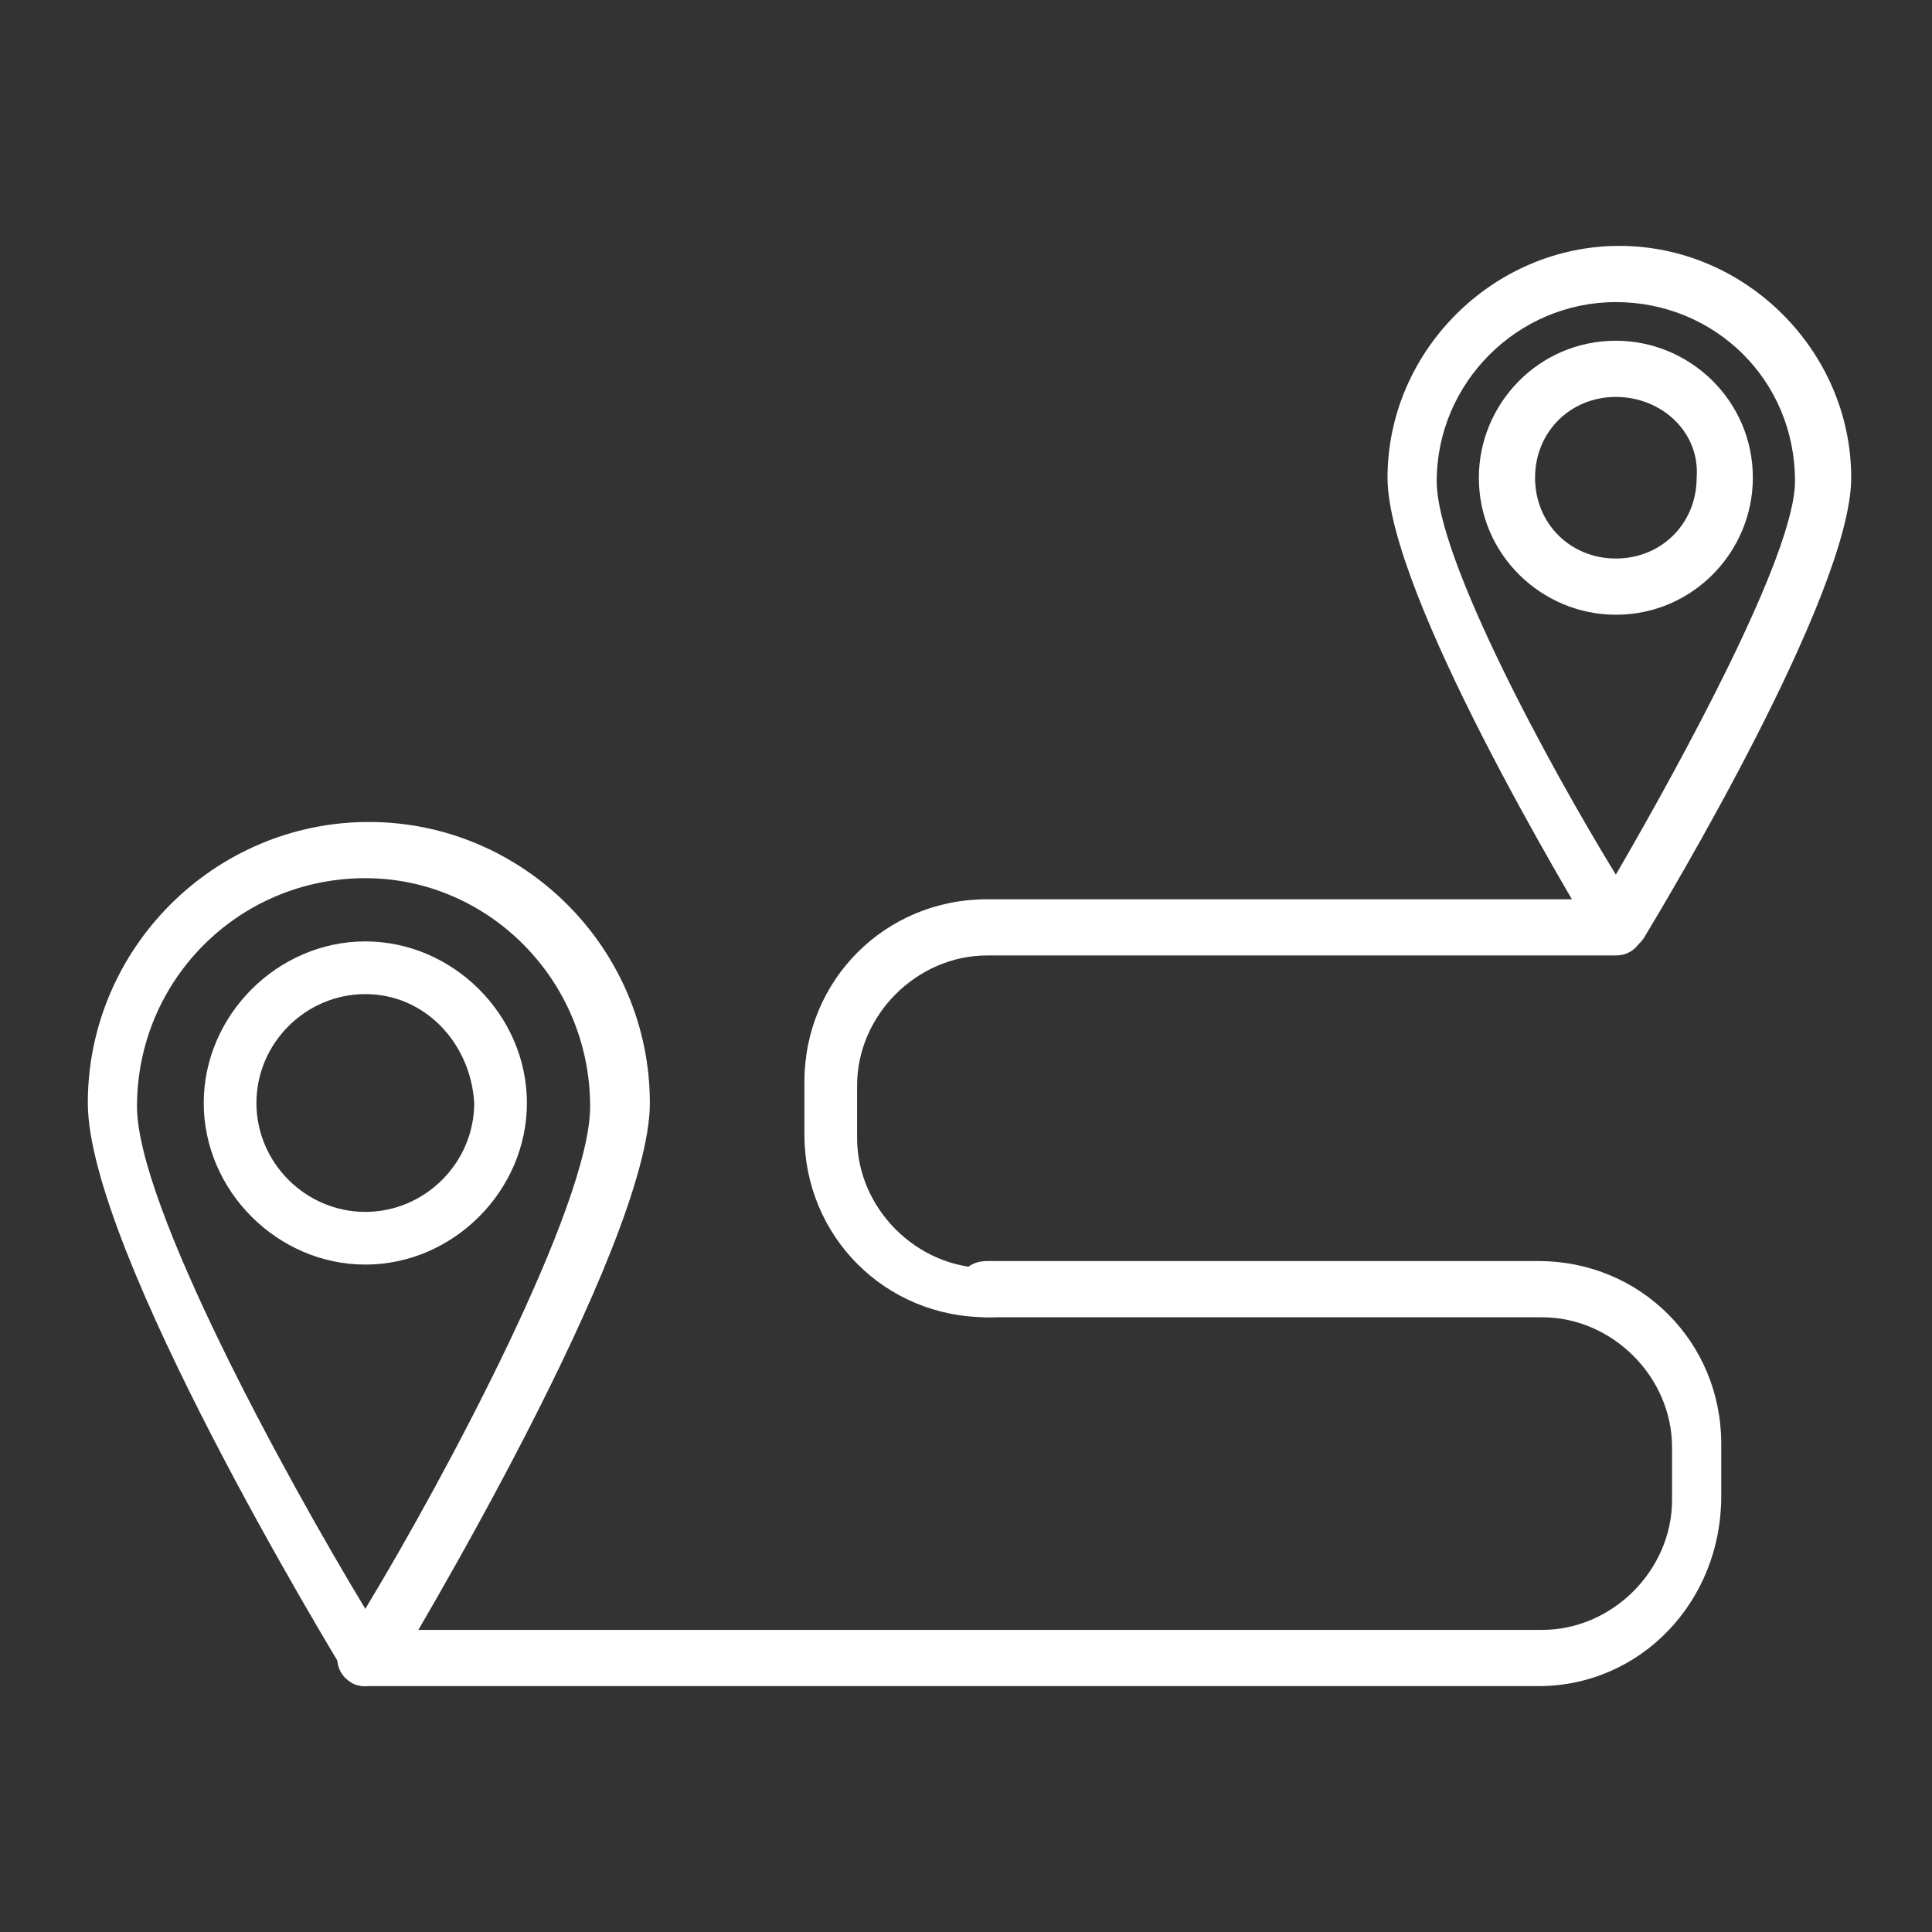
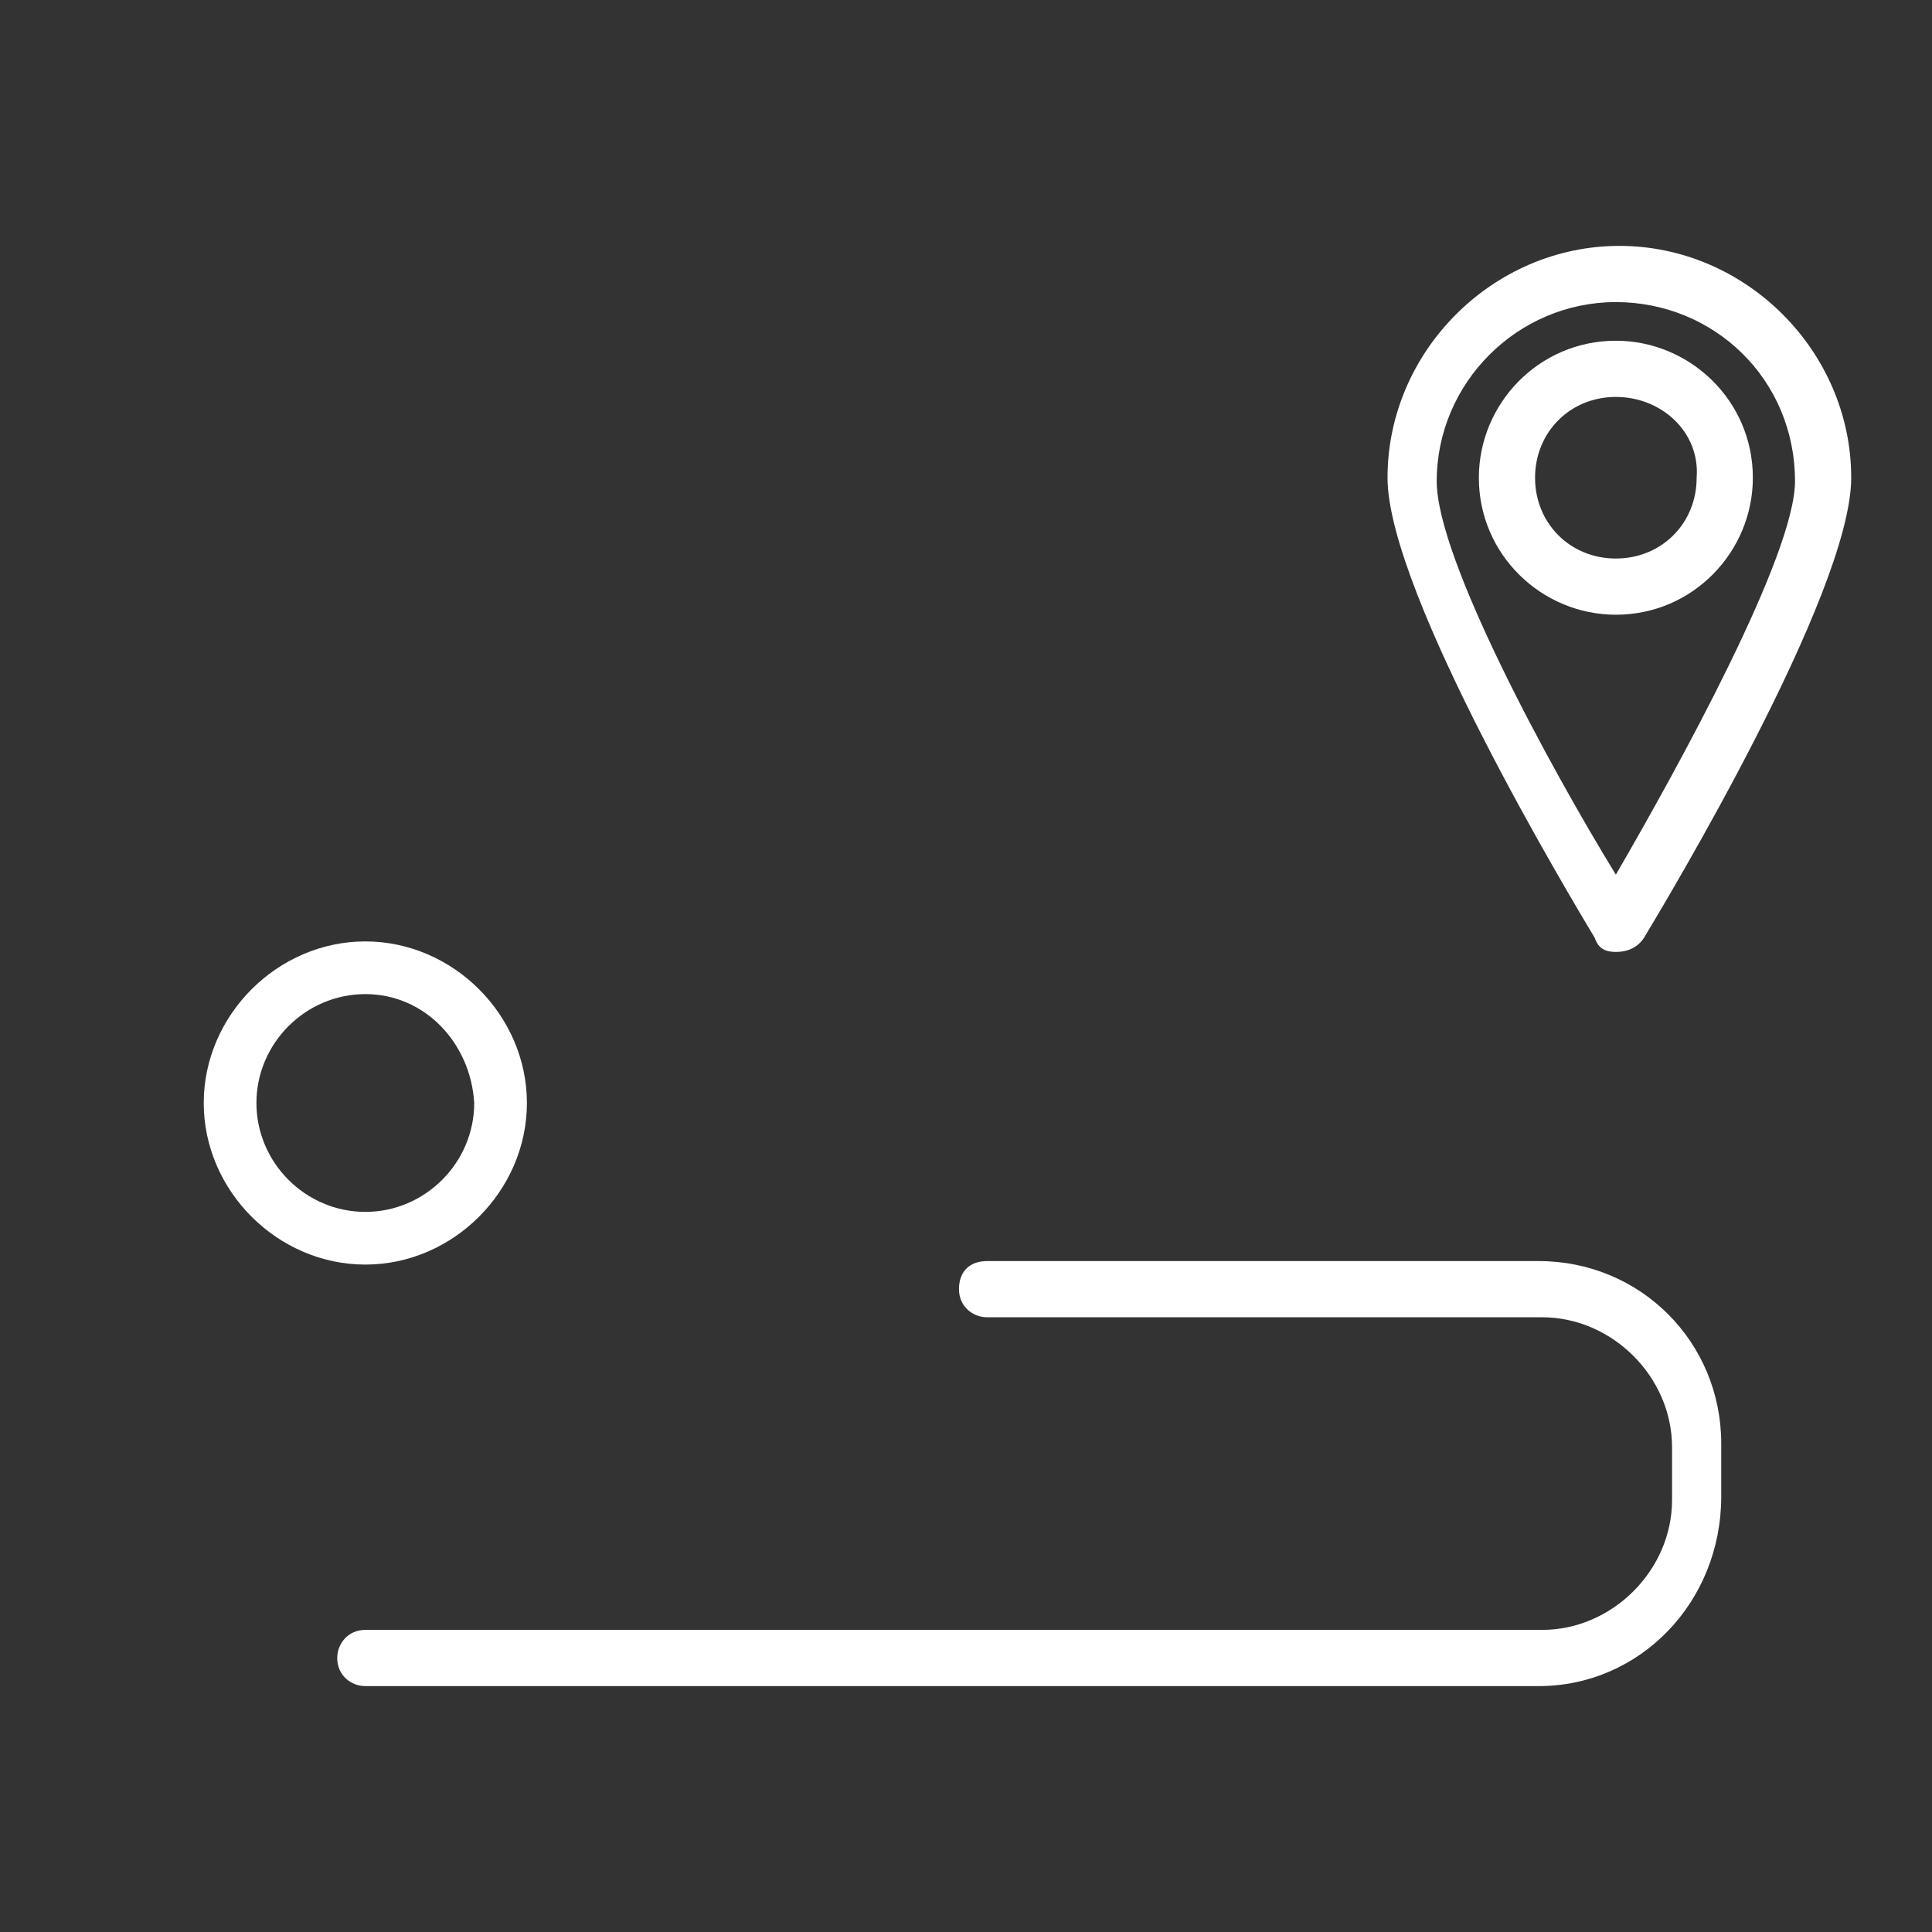
<svg xmlns="http://www.w3.org/2000/svg" version="1.1" id="Calque_1" x="0px" y="0px" viewBox="0 0 55 55" style="enable-background:new 0 0 55 55;" xml:space="preserve">
  <rect x="0" y="0" width="55" height="55" fill="#333333" stroke="none" />
  <style type="text/css">
	.st0{fill:#FFFFFF;}
</style>
  <g>
    <g>
-       <path class="st0" d="M10.4,48c-0.3,0-0.5-0.1-0.6-0.4c-0.3-0.5-7.3-12-7.3-16.2c0-4.4,3.6-8,8-8s8,3.6,8,8c0,4.1-7,15.7-7.3,16.2    C10.9,47.8,10.6,48,10.4,48z M10.4,25c-3.6,0-6.5,2.9-6.5,6.5c0,2.8,4.2,10.5,6.5,14.3c2.3-3.8,6.4-11.5,6.4-14.3    C16.8,27.9,13.9,25,10.4,25z" />
      <path class="st0" d="M10.4,36c-2.5,0-4.6-2.1-4.6-4.6s2.1-4.6,4.6-4.6c2.5,0,4.6,2.1,4.6,4.6S12.9,36,10.4,36z M10.4,28.3    c-1.7,0-3.1,1.4-3.1,3.1c0,1.7,1.4,3.1,3.1,3.1s3.1-1.4,3.1-3.1C13.4,29.7,12.1,28.3,10.4,28.3z" />
    </g>
    <g>
      <path class="st0" d="M46,27.1c-0.3,0-0.5-0.1-0.6-0.4c-0.6-1-5.9-9.8-5.9-13.1c0-3.6,3-6.6,6.6-6.6c3.6,0,6.6,3,6.6,6.6    c0,3.3-5.3,12.1-5.9,13.1C46.6,27,46.3,27.1,46,27.1z M46,8.6c-2.8,0-5.1,2.3-5.1,5.1c0,2.2,3.2,8.1,5.1,11.2    c1.8-3.1,5.1-9.1,5.1-11.2C51.1,10.8,48.8,8.6,46,8.6z" />
      <path class="st0" d="M46,17.5c-2.1,0-3.9-1.7-3.9-3.9c0-2.1,1.7-3.9,3.9-3.9c2.1,0,3.9,1.7,3.9,3.9C49.9,15.7,48.2,17.5,46,17.5z     M46,11.3c-1.3,0-2.3,1-2.3,2.3c0,1.3,1,2.3,2.3,2.3c1.3,0,2.3-1,2.3-2.3C48.4,12.3,47.3,11.3,46,11.3z" />
    </g>
    <path class="st0" d="M43.8,48H10.4c-0.4,0-0.8-0.3-0.8-0.8c0-0.4,0.3-0.8,0.8-0.8h33.5c2,0,3.7-1.7,3.7-3.7v-1.5   c0-2-1.7-3.7-3.7-3.7H28.1c-0.4,0-0.8-0.3-0.8-0.8s0.3-0.8,0.8-0.8h15.7c2.9,0,5.2,2.3,5.2,5.2v1.5C49,45.6,46.7,48,43.8,48z" />
-     <path class="st0" d="M28.1,37.5c-2.9,0-5.2-2.3-5.2-5.2v-1.5c0-2.9,2.3-5.2,5.2-5.2H46c0.4,0,0.8,0.3,0.8,0.8   c0,0.4-0.3,0.8-0.8,0.8H28.1c-2,0-3.7,1.7-3.7,3.7v1.5c0,2,1.7,3.7,3.7,3.7c0.4,0,0.8,0.3,0.8,0.8S28.6,37.5,28.1,37.5z" />
  </g>
</svg>